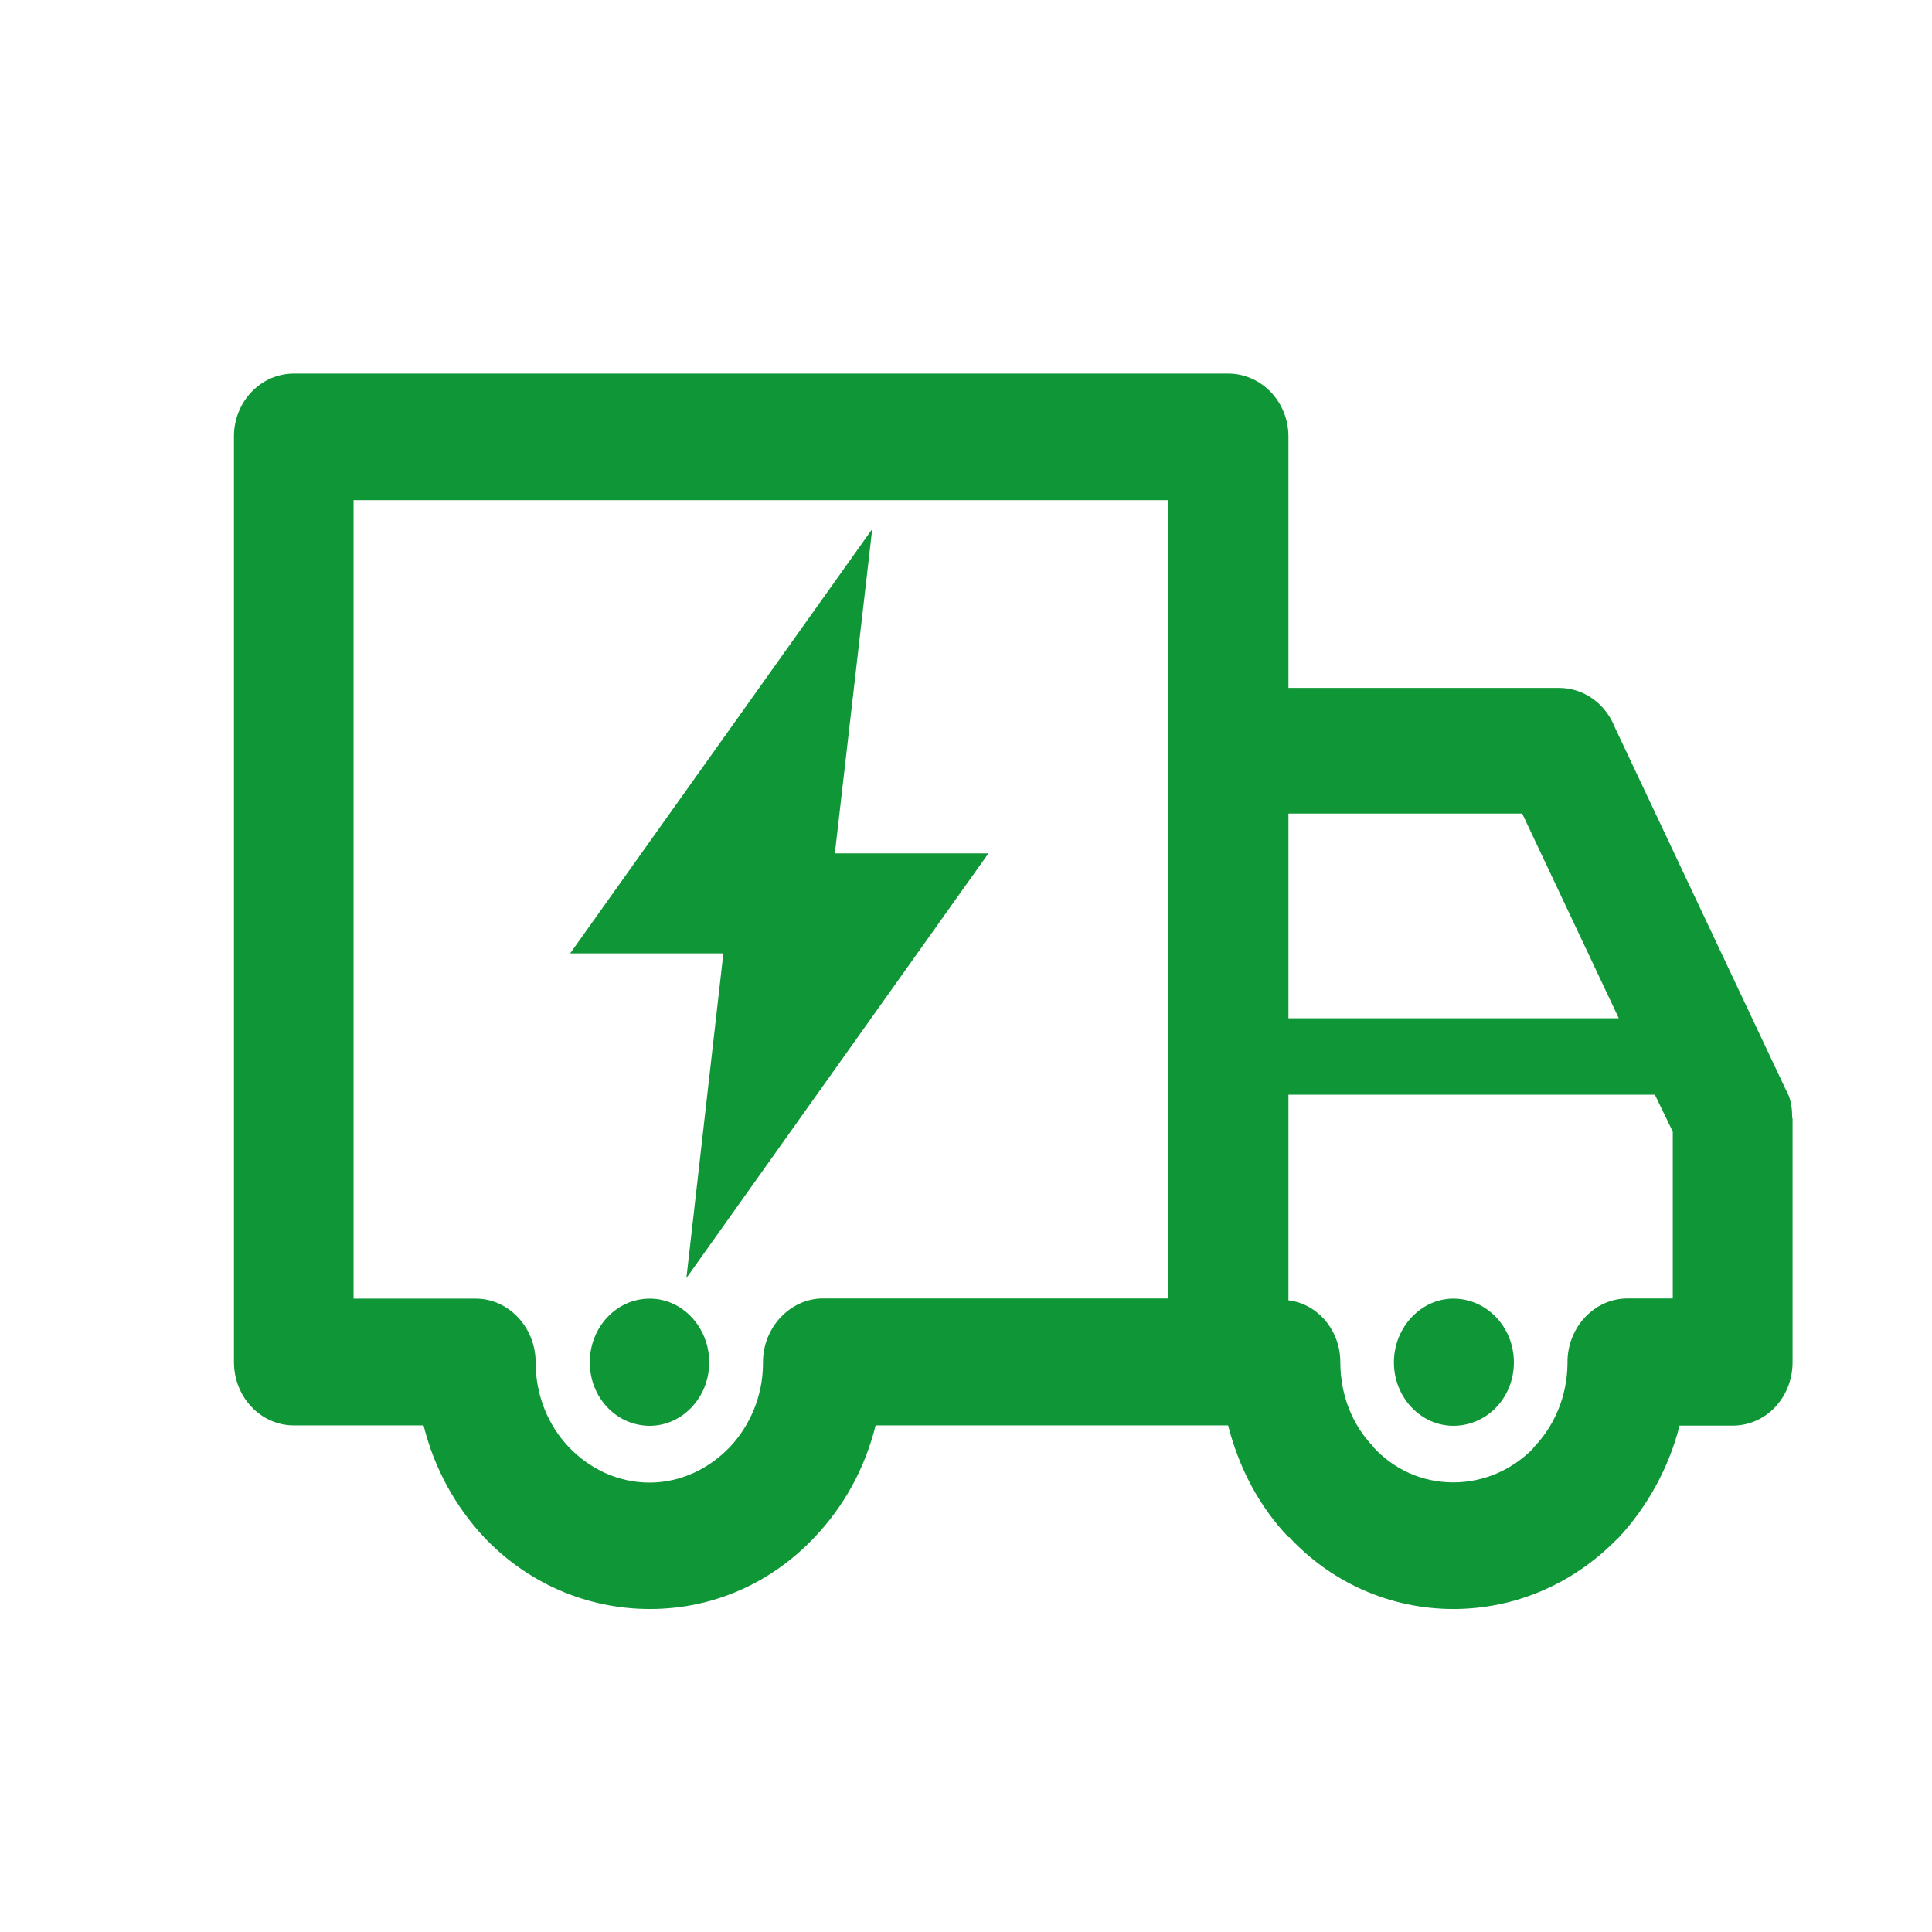
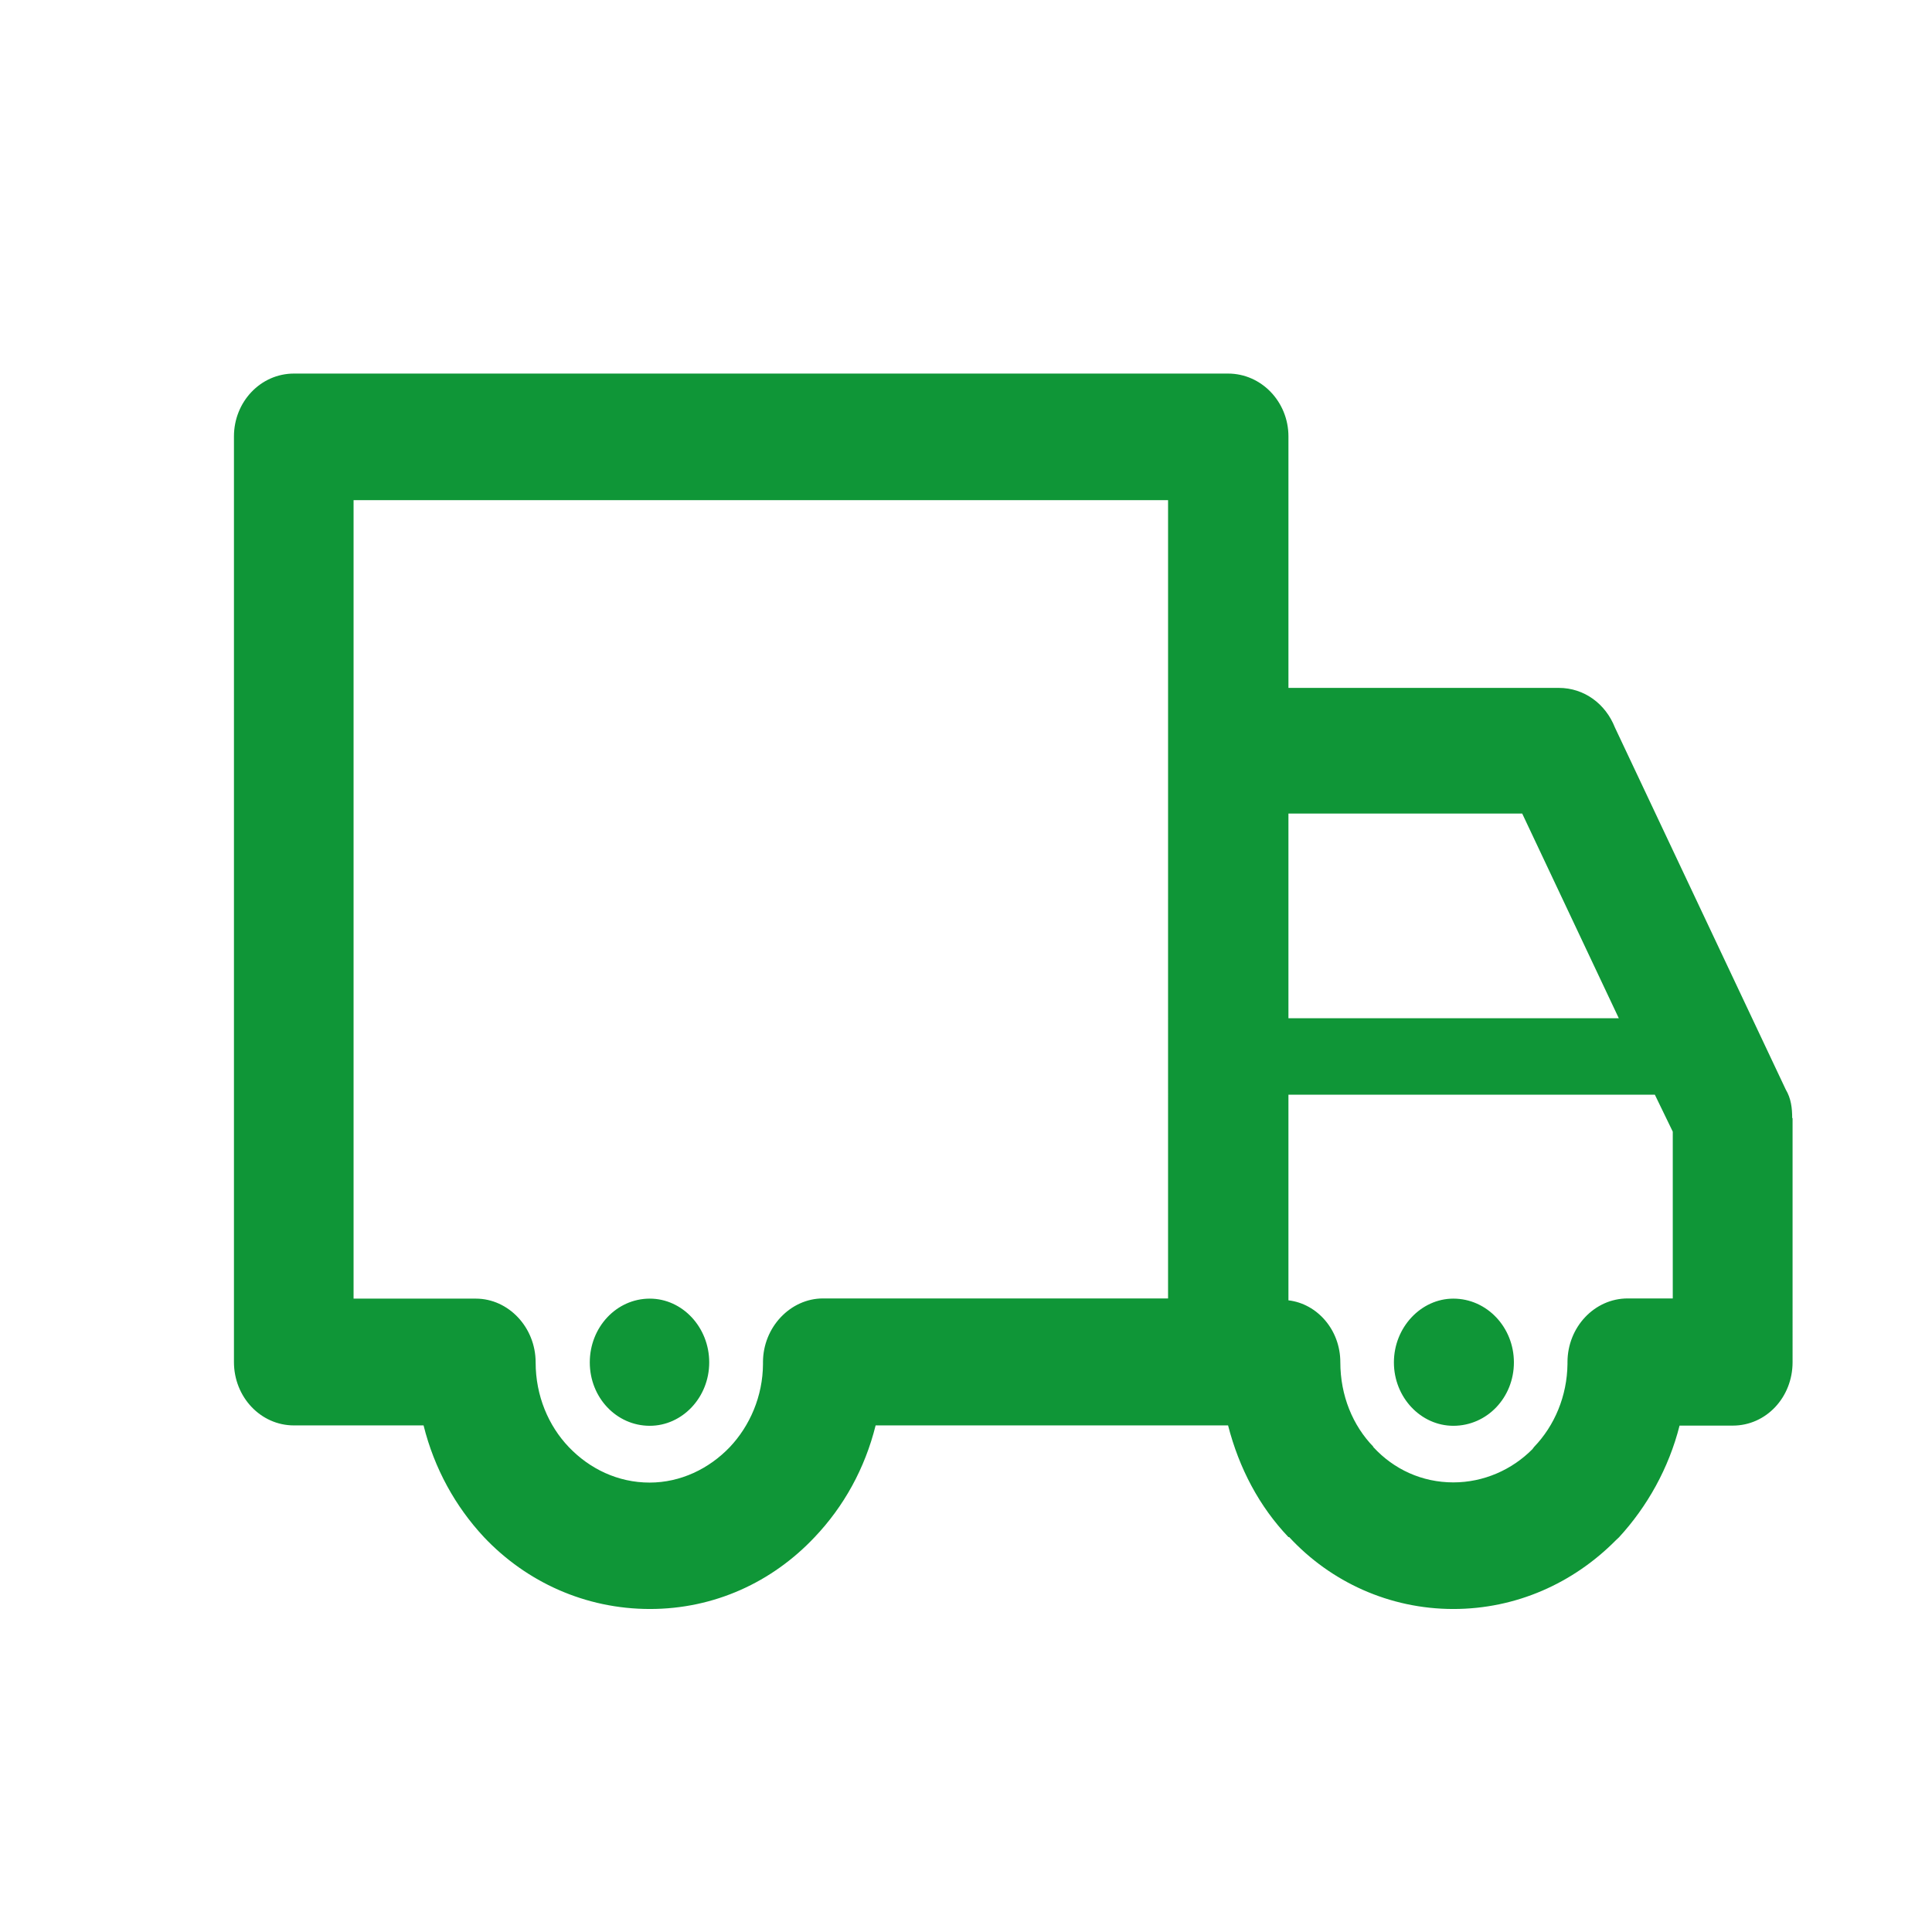
<svg xmlns="http://www.w3.org/2000/svg" class="icon" viewBox="0 0 1024 1024" version="1.1" width="200" height="200">
  <path d="M770.3 688.3c17.8 0 32.1 15.2 32.1 33.8 0 18.6-14.2 33.6-32.1 33.6-17.2 0-31.5-15-31.5-33.6s14.4-33.8 31.5-33.8z m-87.4-148.6H858l-51.2-108.5H682.9v108.5z m194.2 40.5H682.9v109c15.3 1.8 27.5 15.7 27.5 32.8 0 17.7 6.6 33.6 17.6 44.9l-0.3 0.2h0.3c10.8 11.7 25.7 18.6 42.3 18.6 16.1 0 31.1-6.7 41.9-17.6l0.9-1.2c10.8-11.2 17.5-26.9 17.7-44v-0.9c0-18.6 14.3-33.8 31.9-33.8h23.9v-88.4l-9.5-19.6z m13.1 175.4c-5.7 22.6-17.2 43-32.1 59.2l-1.7 1.6c-22.5 22.7-52.8 36.4-86.1 36.4-33.8 0-65-14.3-87-38.1h-0.4c-15.4-16.2-26.1-36.3-32-59.2H464.1c-5.7 22.9-16.9 43-32.3 59.2-22.4 23.8-53.1 38.1-87.3 38.1-34.3 0-65.5-14.3-88-38.1-15.1-16.2-26.3-36.3-32-59.2h-68.7c-17.6 0-31.8-15-31.8-33.6V231.3c0-18.3 14.1-33.3 31.8-33.3h495.1c17.7 0 32 15 32 33.3v133.3h143.3c13.5 0 24.8 8.5 29.7 20.9l90.6 192c2.8 4.7 3.4 9.8 3.4 15.1h0.2V722c0 18.6-14 33.6-31.7 33.6h-28.2z m-271-490.5H187.4v423.2h64.8c17.3 0 31.7 15.2 31.7 33.8 0 17.7 6.8 33.6 17.6 44.9 11 11.5 26 18.8 42.8 18.8 16.4 0 31.5-7.3 42.5-18.8 10.6-11.2 17.5-26.9 17.6-44v-1c0-18.6 14.6-33.8 31.8-33.8h182.9V265.1h0.1zM344.4 688.3c17.3 0 31.5 15.2 31.5 33.8 0 18.6-14.3 33.6-31.5 33.6-17.7 0-31.8-15-31.8-33.6s14.1-33.8 31.8-33.8z" fill="#0f9637" />
-   <path d="M523.9 452.3h-81.4l19.8-171.9-160.1 224.9h81.2l-19.6 172.1 160.1-225.1z" fill="#0f9637" />
</svg>